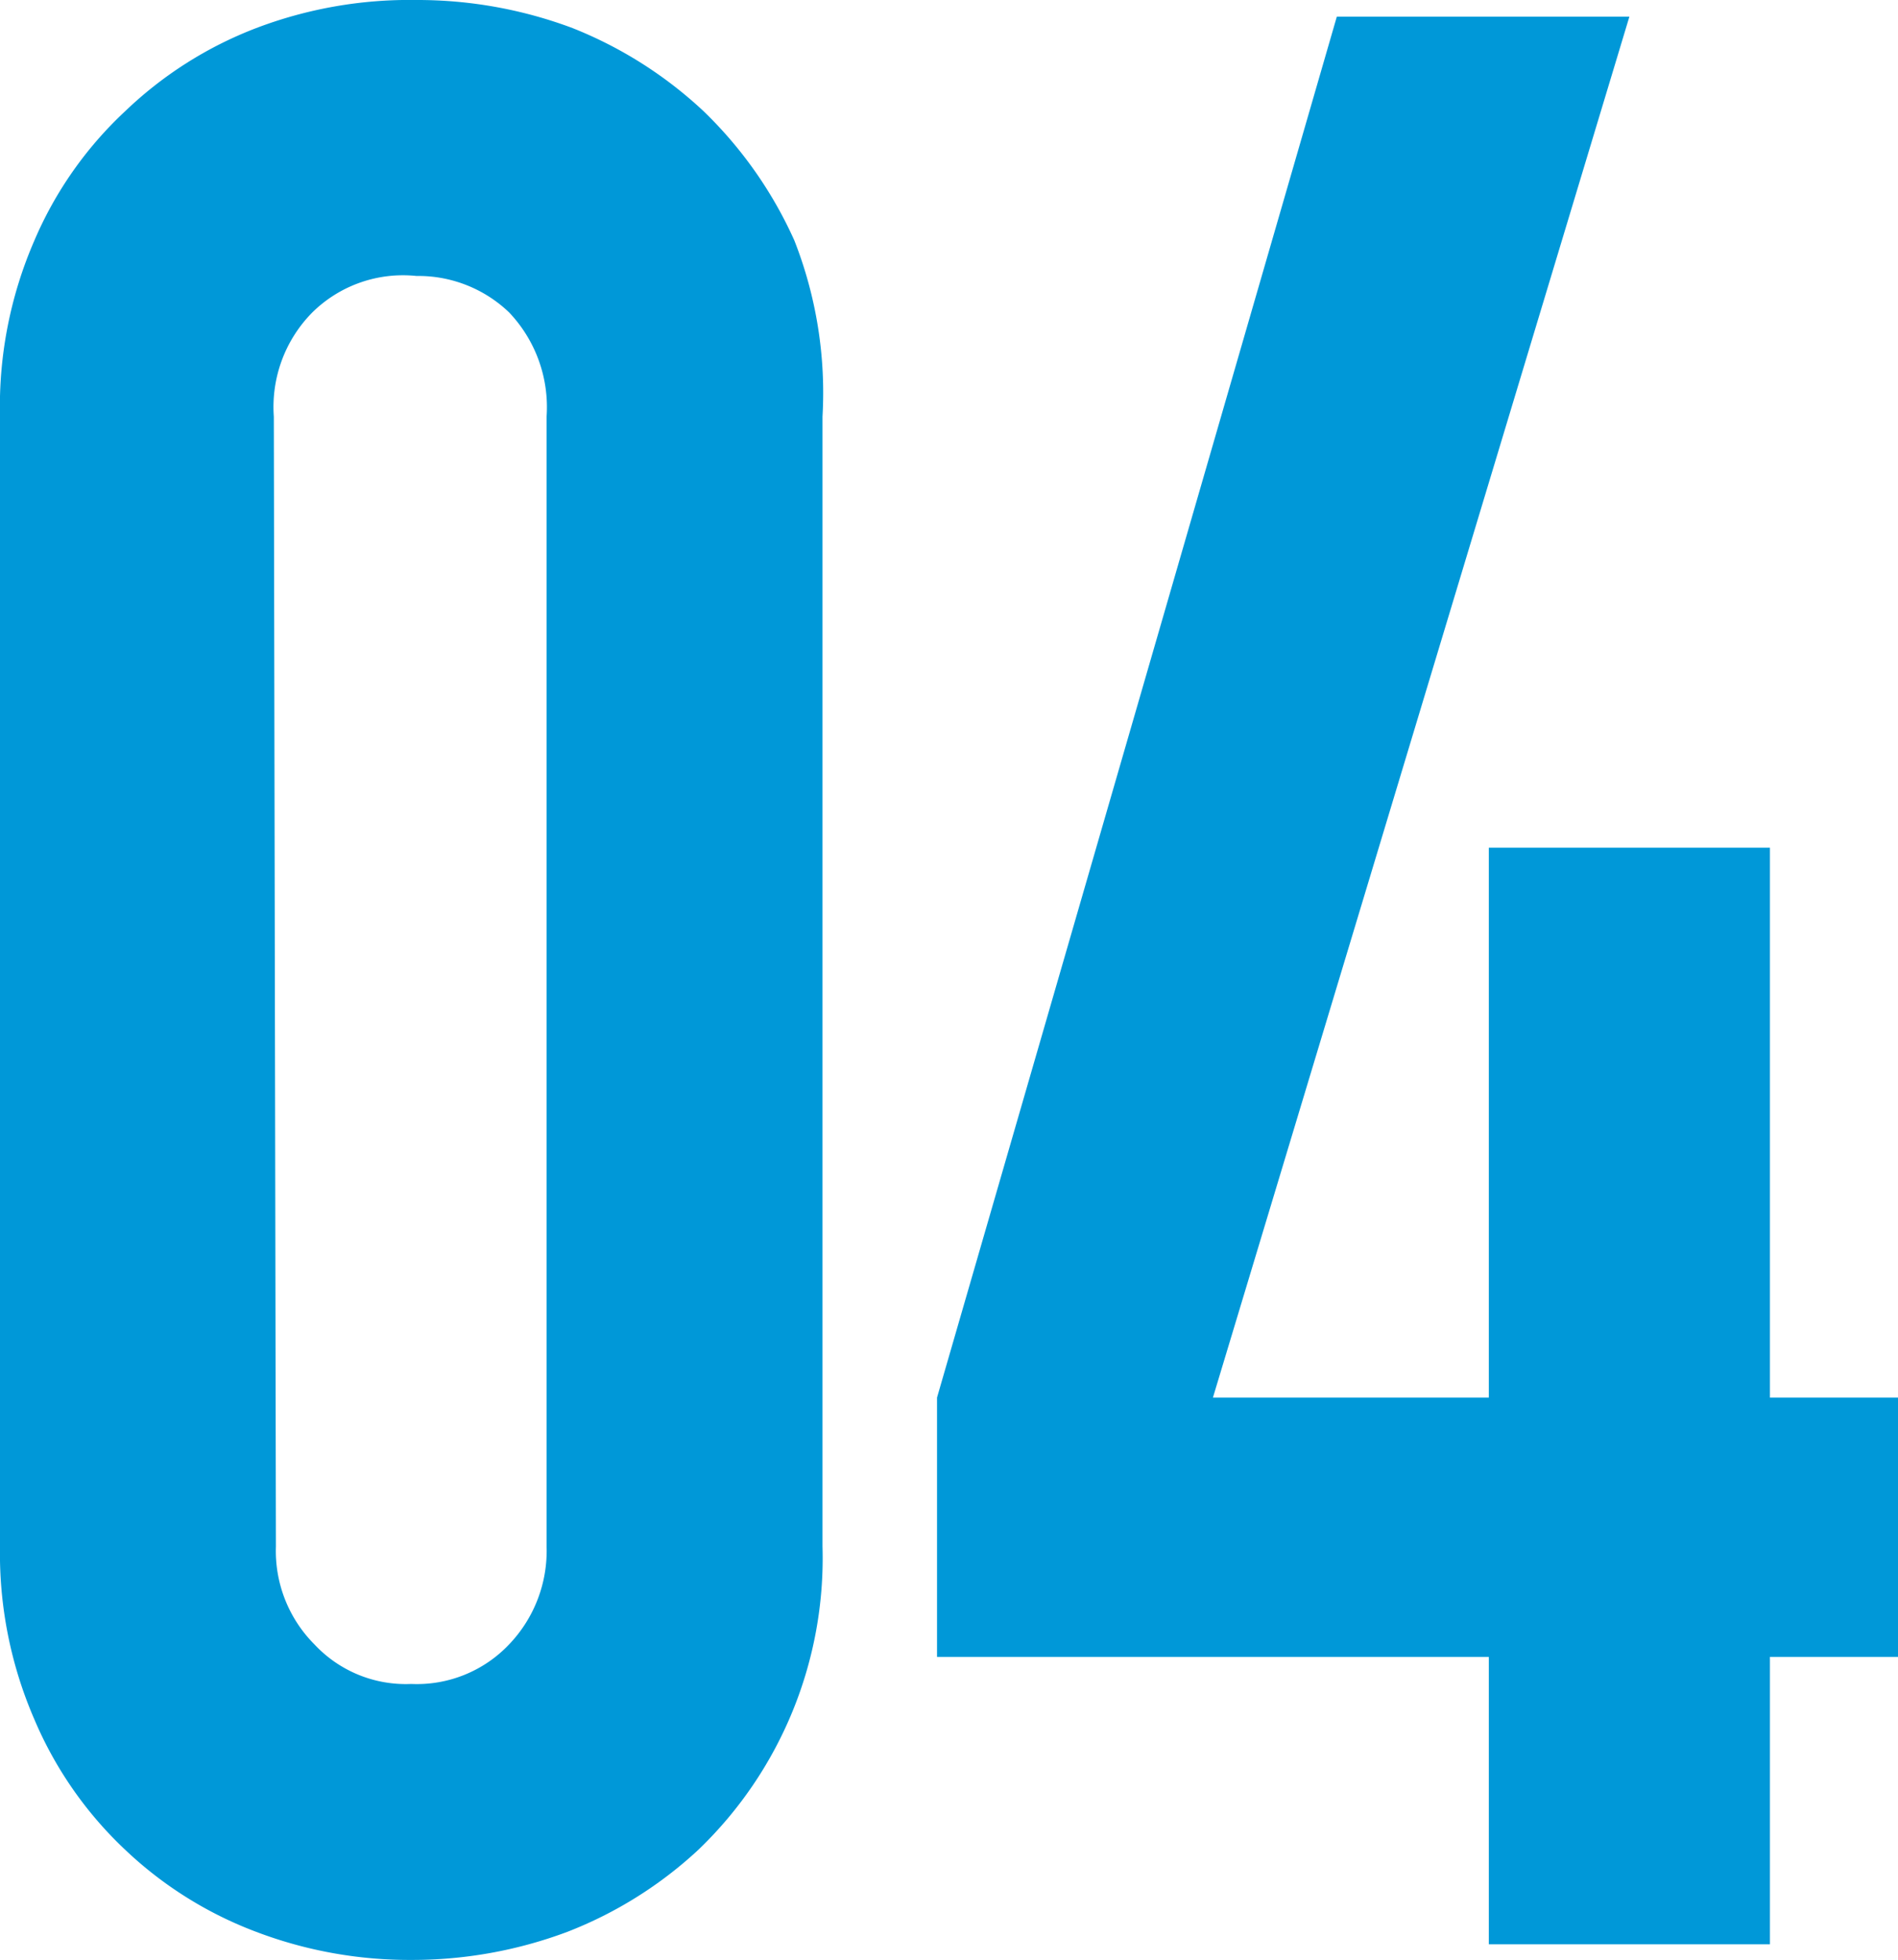
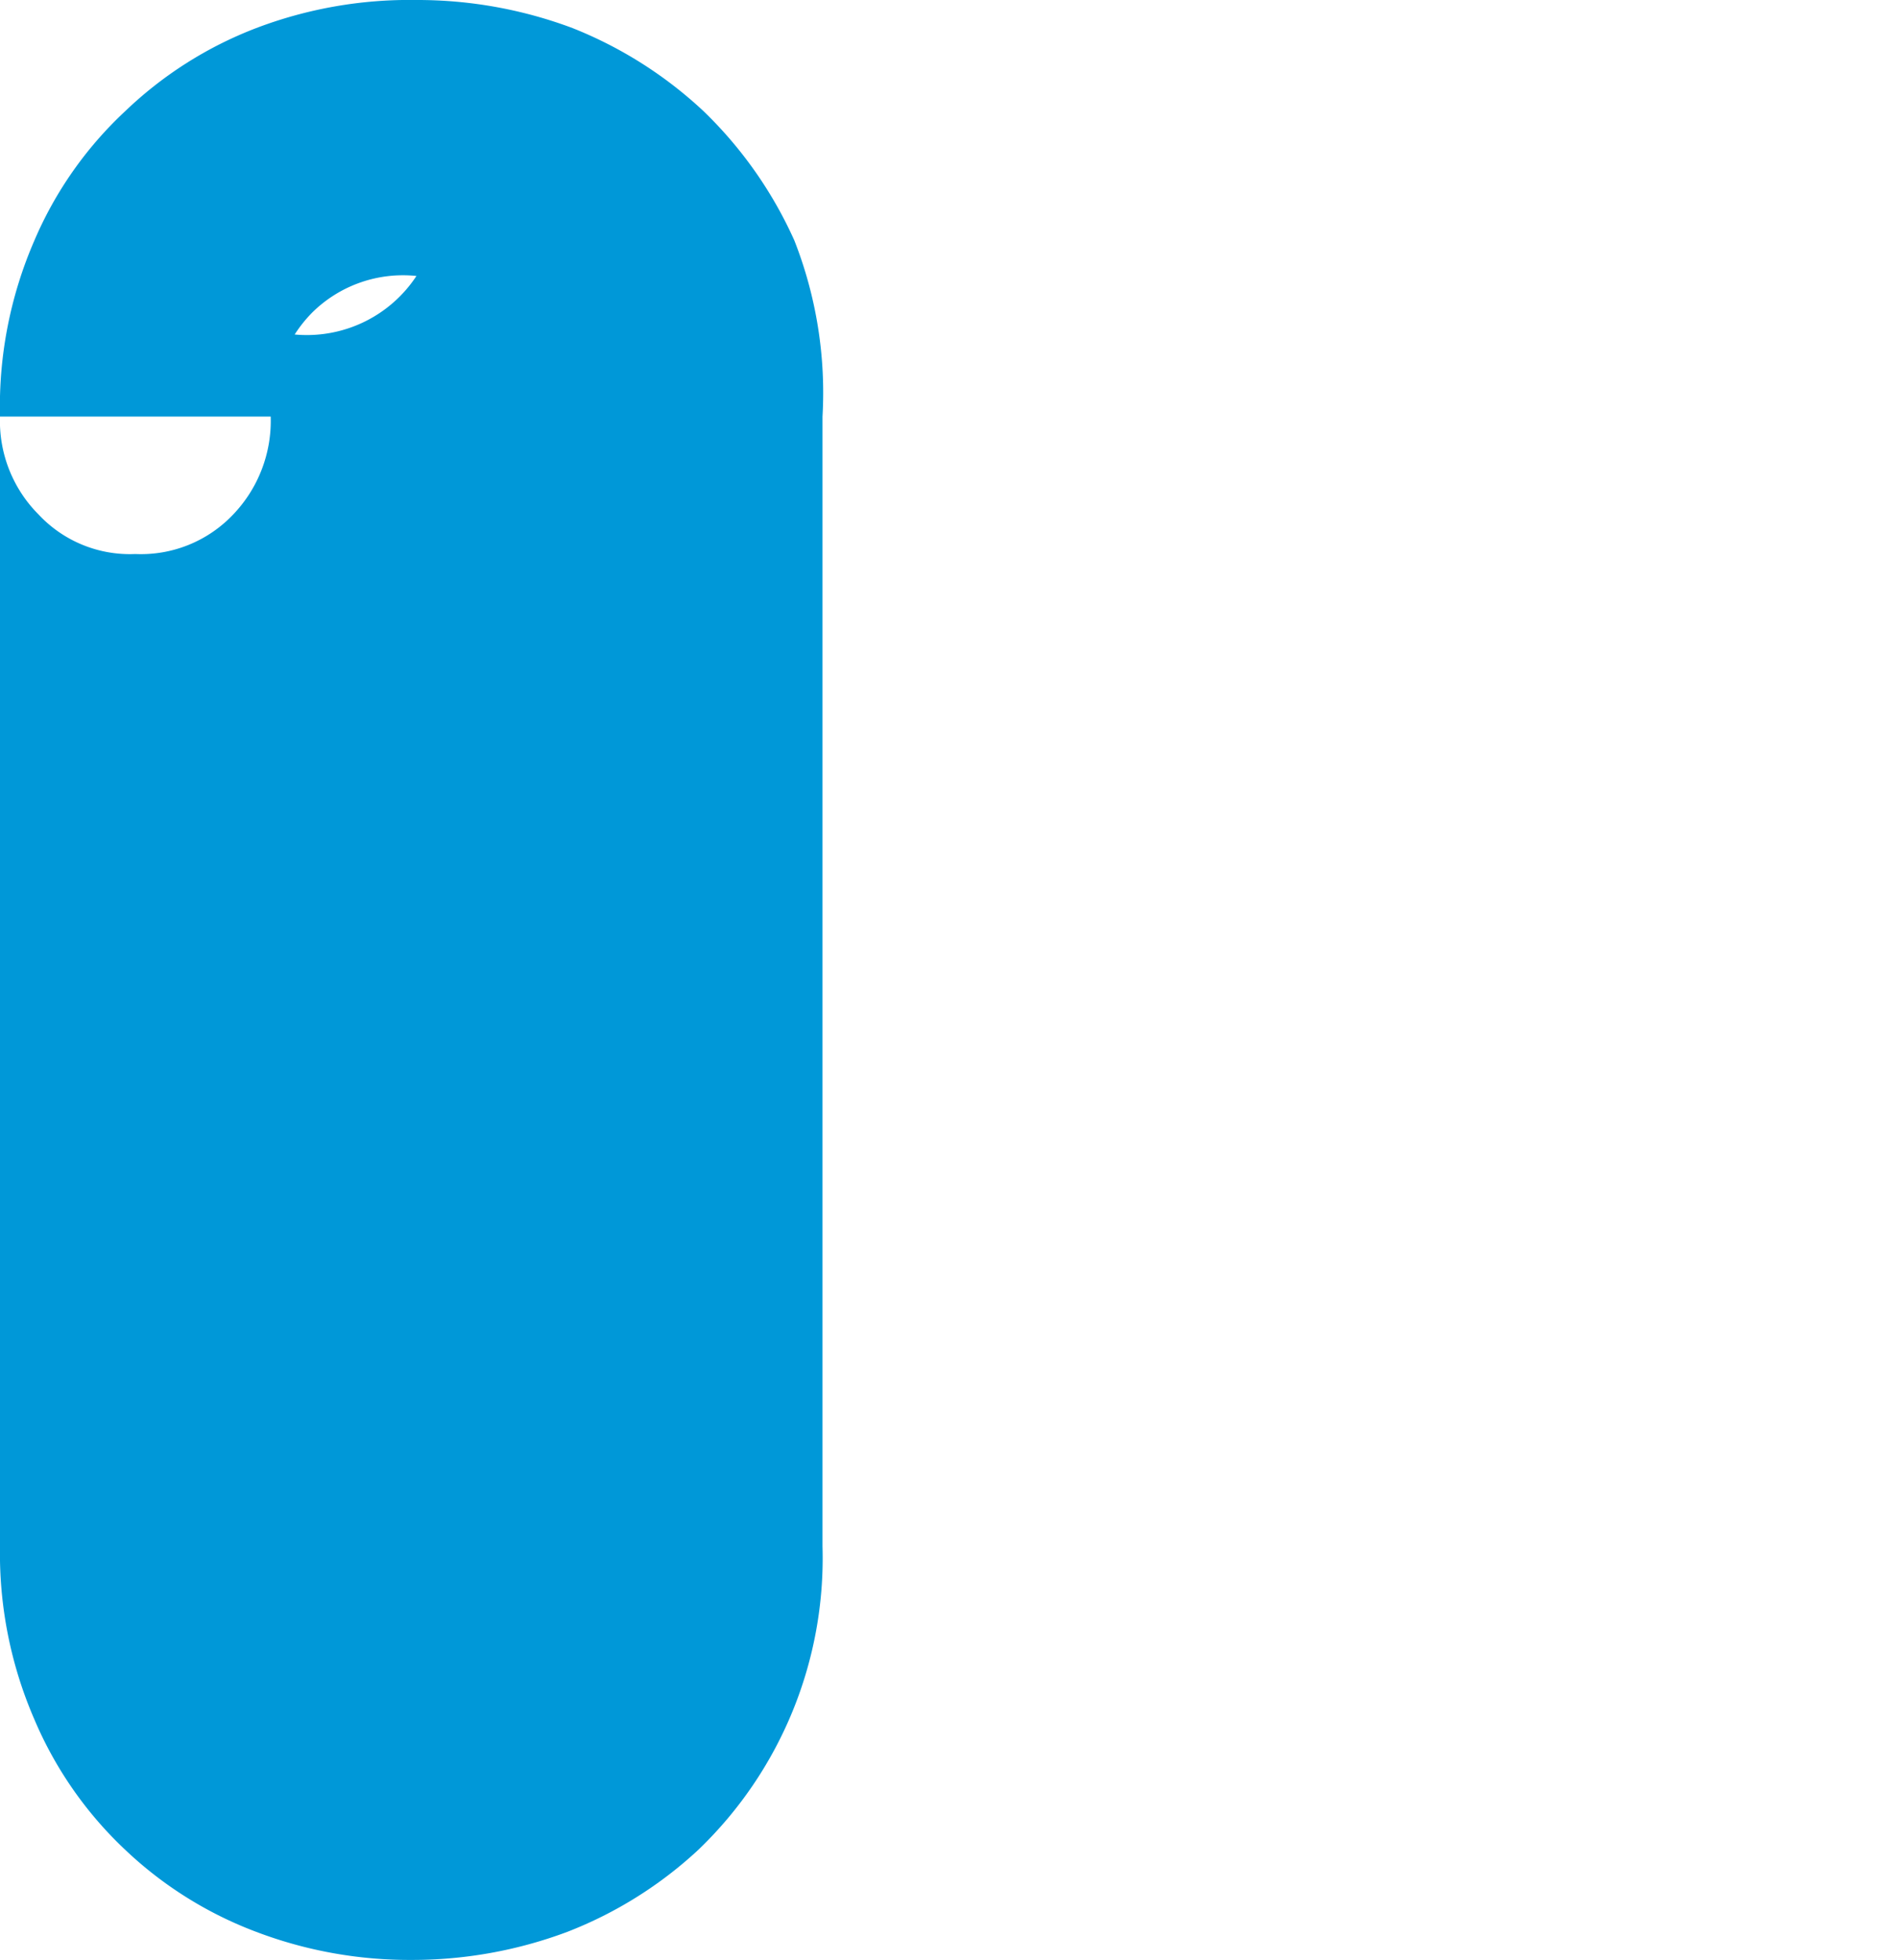
<svg xmlns="http://www.w3.org/2000/svg" viewBox="0 0 18.23 18.82">
  <defs>
    <style>.cls-1{fill:#0098d8;}</style>
  </defs>
  <g id="レイヤー_2" data-name="レイヤー 2">
    <g id="サイトマップテンプレート_S_-_縦長" data-name="サイトマップテンプレート S - 縦長">
-       <path class="cls-1" d="M0,4A4,4,0,0,1,.33,2.31,3.66,3.66,0,0,1,1.2,1.07,3.76,3.76,0,0,1,2.46.27,4.14,4.14,0,0,1,4,0a4.24,4.24,0,0,1,1.5.27,4,4,0,0,1,1.26.8,4,4,0,0,1,.87,1.24A4,4,0,0,1,7.9,4V14.85a3.88,3.88,0,0,1-1.19,2.91,3.94,3.94,0,0,1-1.26.79,4.24,4.24,0,0,1-1.5.27,4.14,4.14,0,0,1-1.49-.27,3.74,3.74,0,0,1-1.26-.79,3.7,3.7,0,0,1-.87-1.25A4,4,0,0,1,0,14.85ZM2.65,14.85a1.27,1.27,0,0,0,.37.94,1.2,1.2,0,0,0,.93.38,1.22,1.22,0,0,0,.94-.38,1.3,1.3,0,0,0,.36-.94V4a1.32,1.32,0,0,0-.36-1A1.26,1.26,0,0,0,4,2.65,1.24,1.24,0,0,0,3,3a1.29,1.29,0,0,0-.37,1Z" />
-       <path class="cls-1" d="M14.3,18.67V15.91H9V13.42L12.84.16h2.81l-4,13.26H14.3V8.14H17v5.28h1.28v2.49H17v2.76Z" />
+       <path class="cls-1" d="M0,4A4,4,0,0,1,.33,2.31,3.66,3.66,0,0,1,1.2,1.07,3.76,3.76,0,0,1,2.46.27,4.14,4.14,0,0,1,4,0a4.24,4.24,0,0,1,1.5.27,4,4,0,0,1,1.26.8,4,4,0,0,1,.87,1.24A4,4,0,0,1,7.9,4V14.85a3.88,3.88,0,0,1-1.19,2.91,3.94,3.94,0,0,1-1.26.79,4.24,4.24,0,0,1-1.5.27,4.14,4.14,0,0,1-1.49-.27,3.74,3.74,0,0,1-1.26-.79,3.7,3.7,0,0,1-.87-1.25A4,4,0,0,1,0,14.85Za1.27,1.27,0,0,0,.37.94,1.2,1.2,0,0,0,.93.38,1.22,1.22,0,0,0,.94-.38,1.3,1.3,0,0,0,.36-.94V4a1.32,1.32,0,0,0-.36-1A1.26,1.26,0,0,0,4,2.65,1.24,1.24,0,0,0,3,3a1.29,1.29,0,0,0-.37,1Z" />
    </g>
  </g>
</svg>